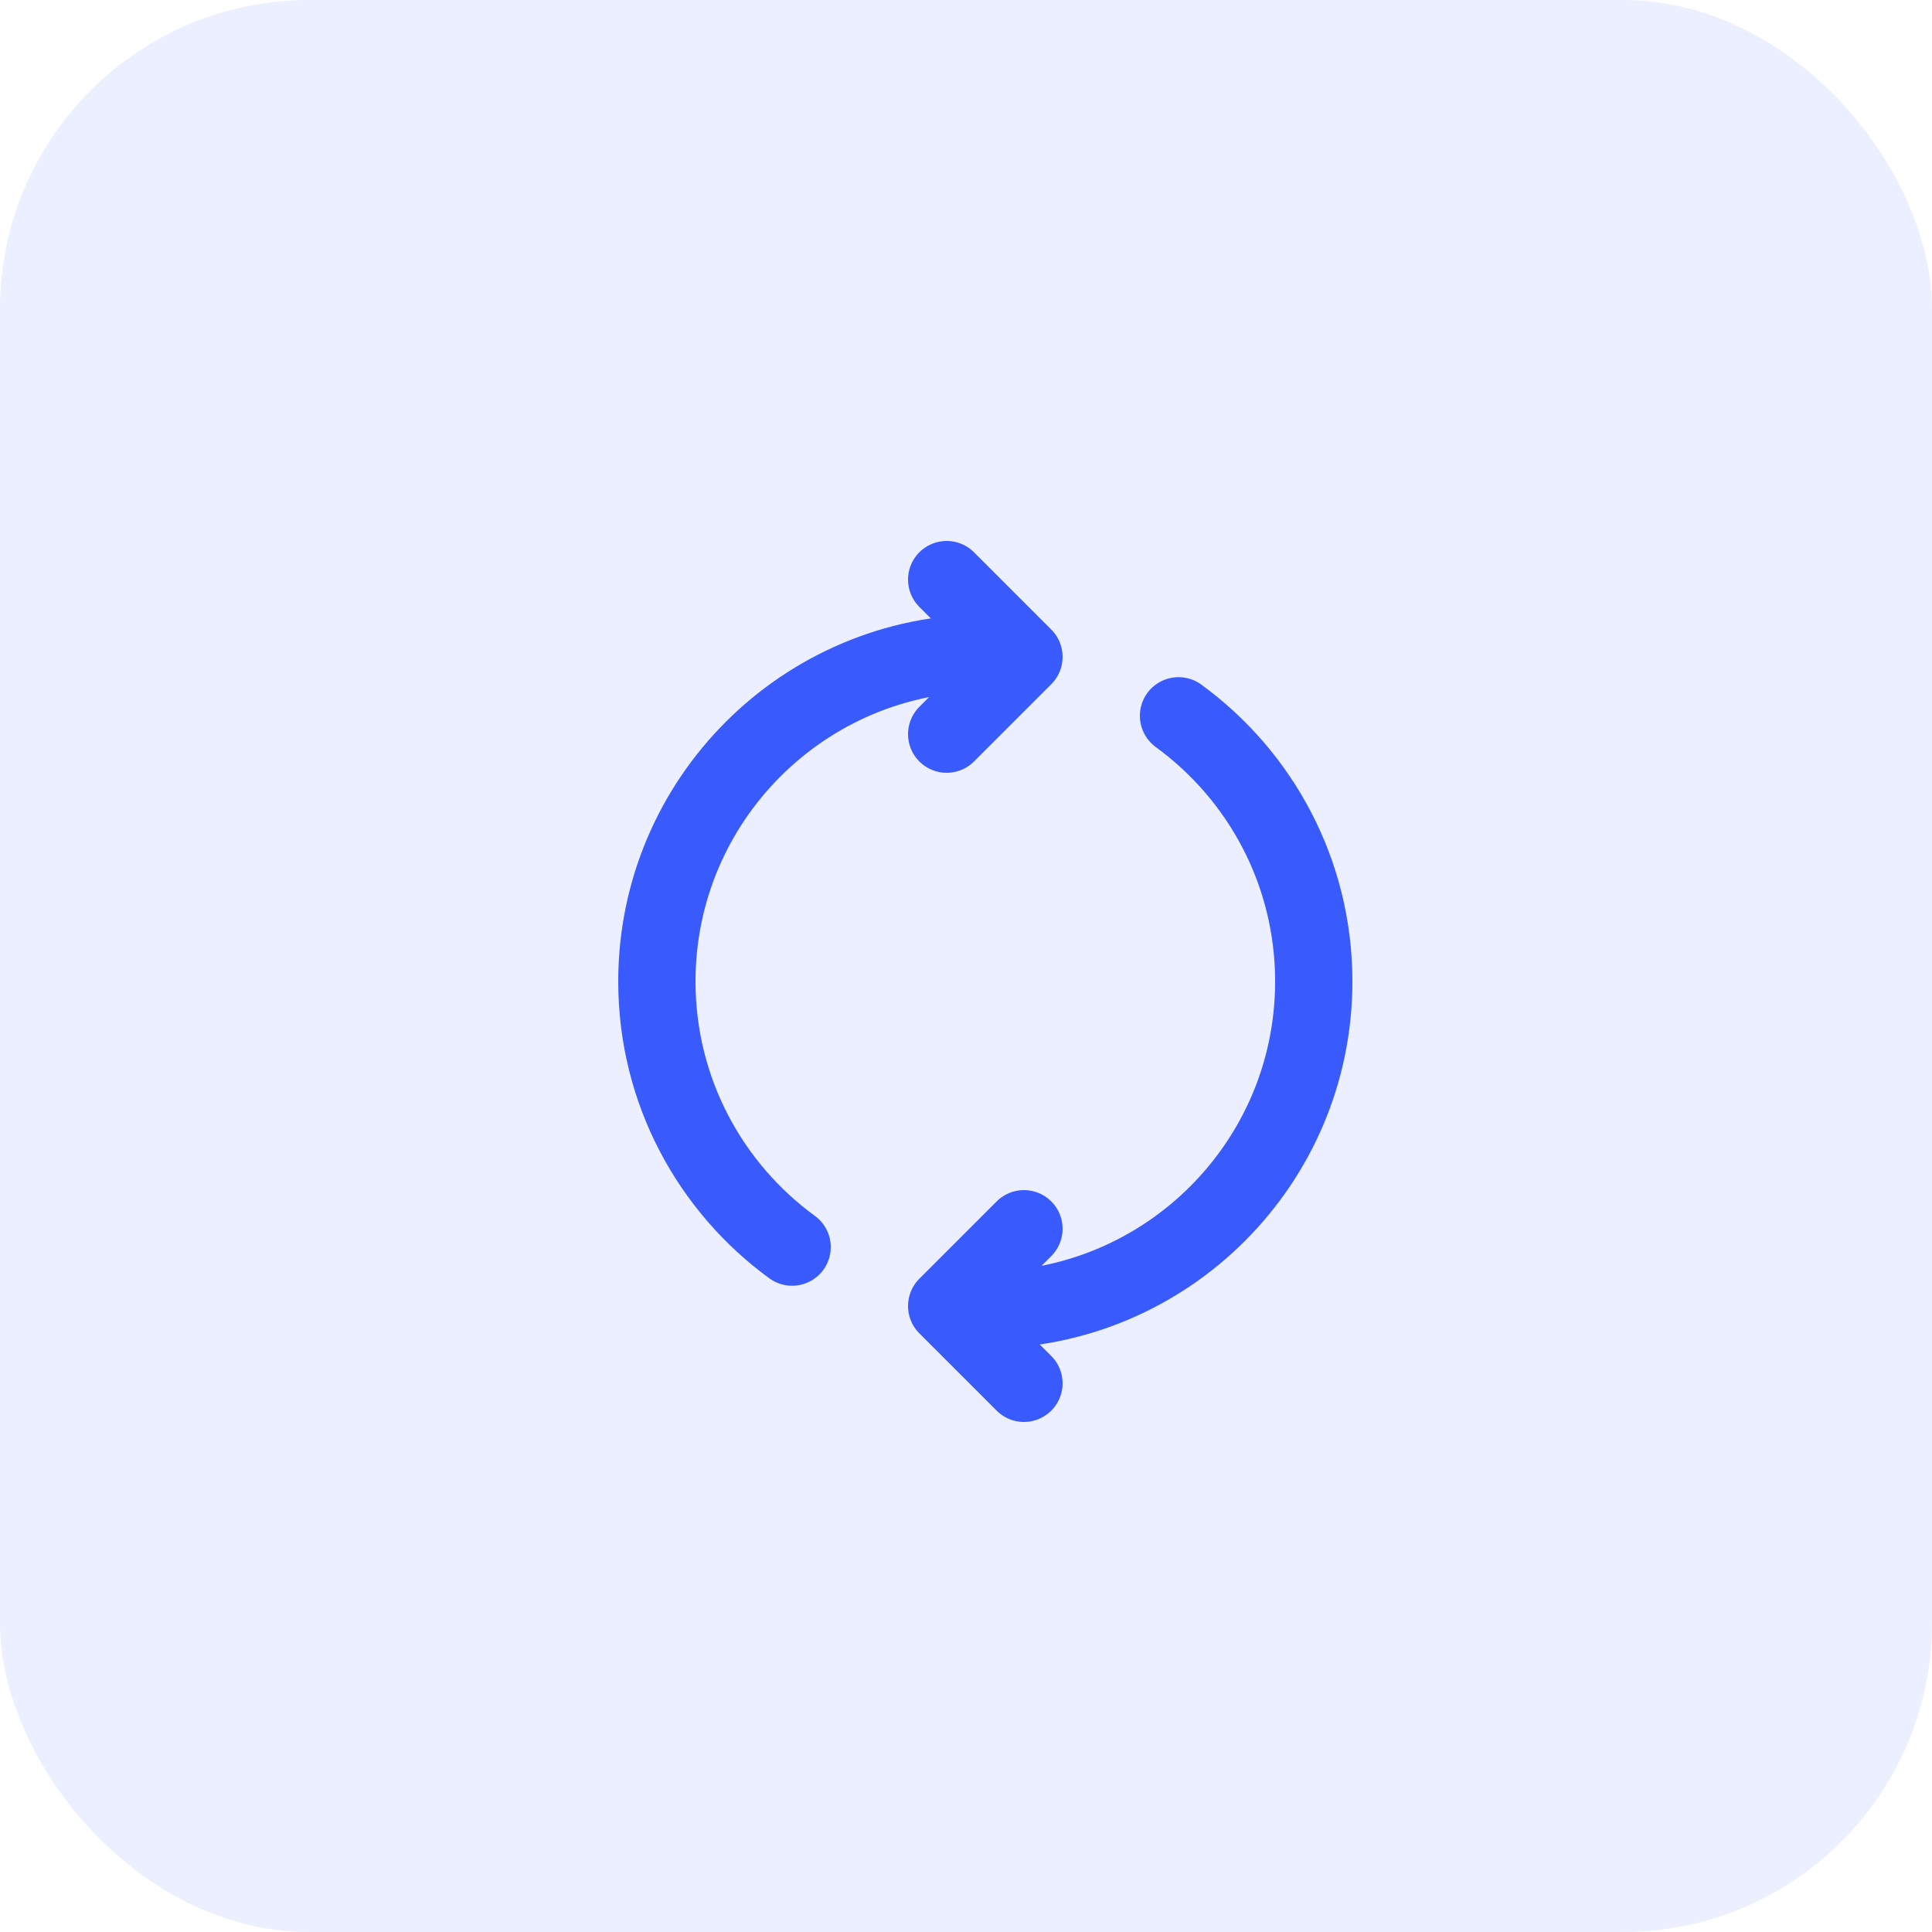
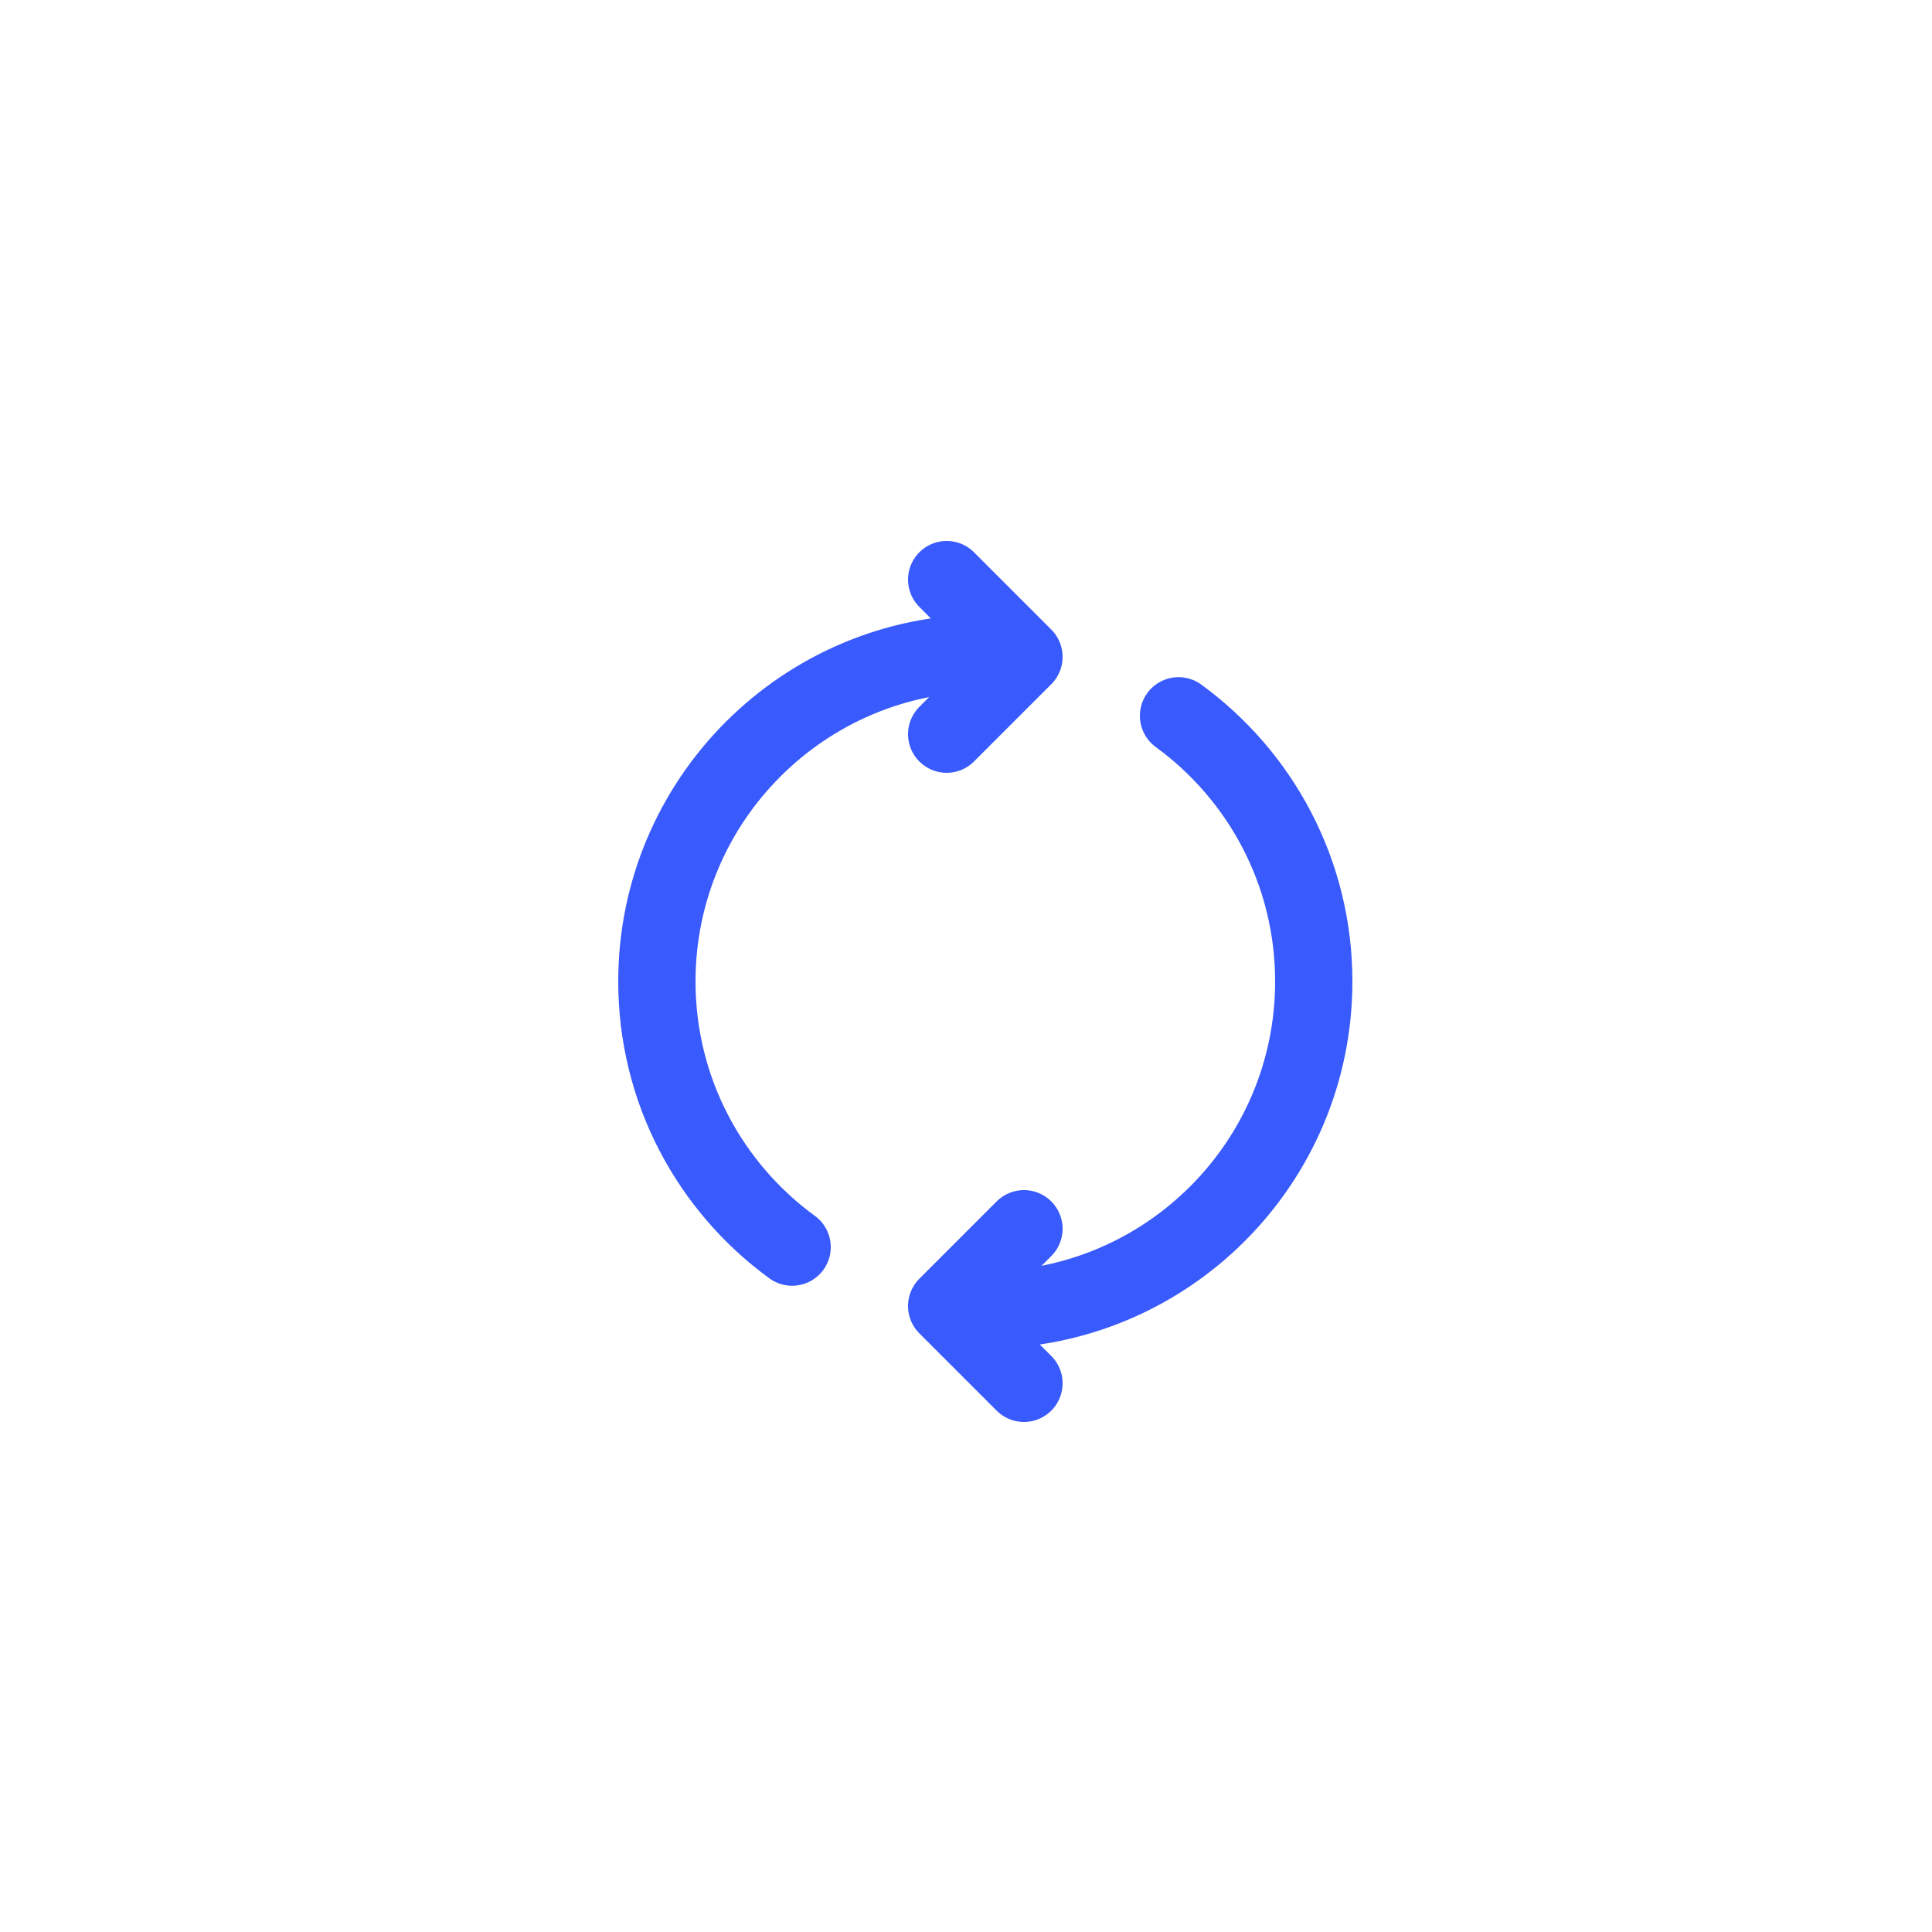
<svg xmlns="http://www.w3.org/2000/svg" width="50" height="50" viewBox="0 0 50 50" fill="none">
  <g clip-path="url(#clip0_81_148)">
-     <rect width="50" height="50" rx="8" fill="#395AFC" fill-opacity="0.1" />
    <path d="M30.5 18.525C32.621 20.071 34 22.575 34 25.4C34 30.094 30.194 33.9 25.5 33.9H25M20.5 32.275C18.379 30.729 17 28.226 17 25.4C17 20.706 20.806 16.9 25.5 16.9H26M26.5 35.8L24.5 33.8L26.5 31.8M24.5 19L26.5 17L24.5 15" stroke="#395AFC" stroke-width="2" stroke-linecap="round" stroke-linejoin="round" />
  </g>
  <defs>
    <clipPath id="clip0_81_148">
      <rect width="50" height="50" fill="white" />
    </clipPath>
  </defs>
</svg>